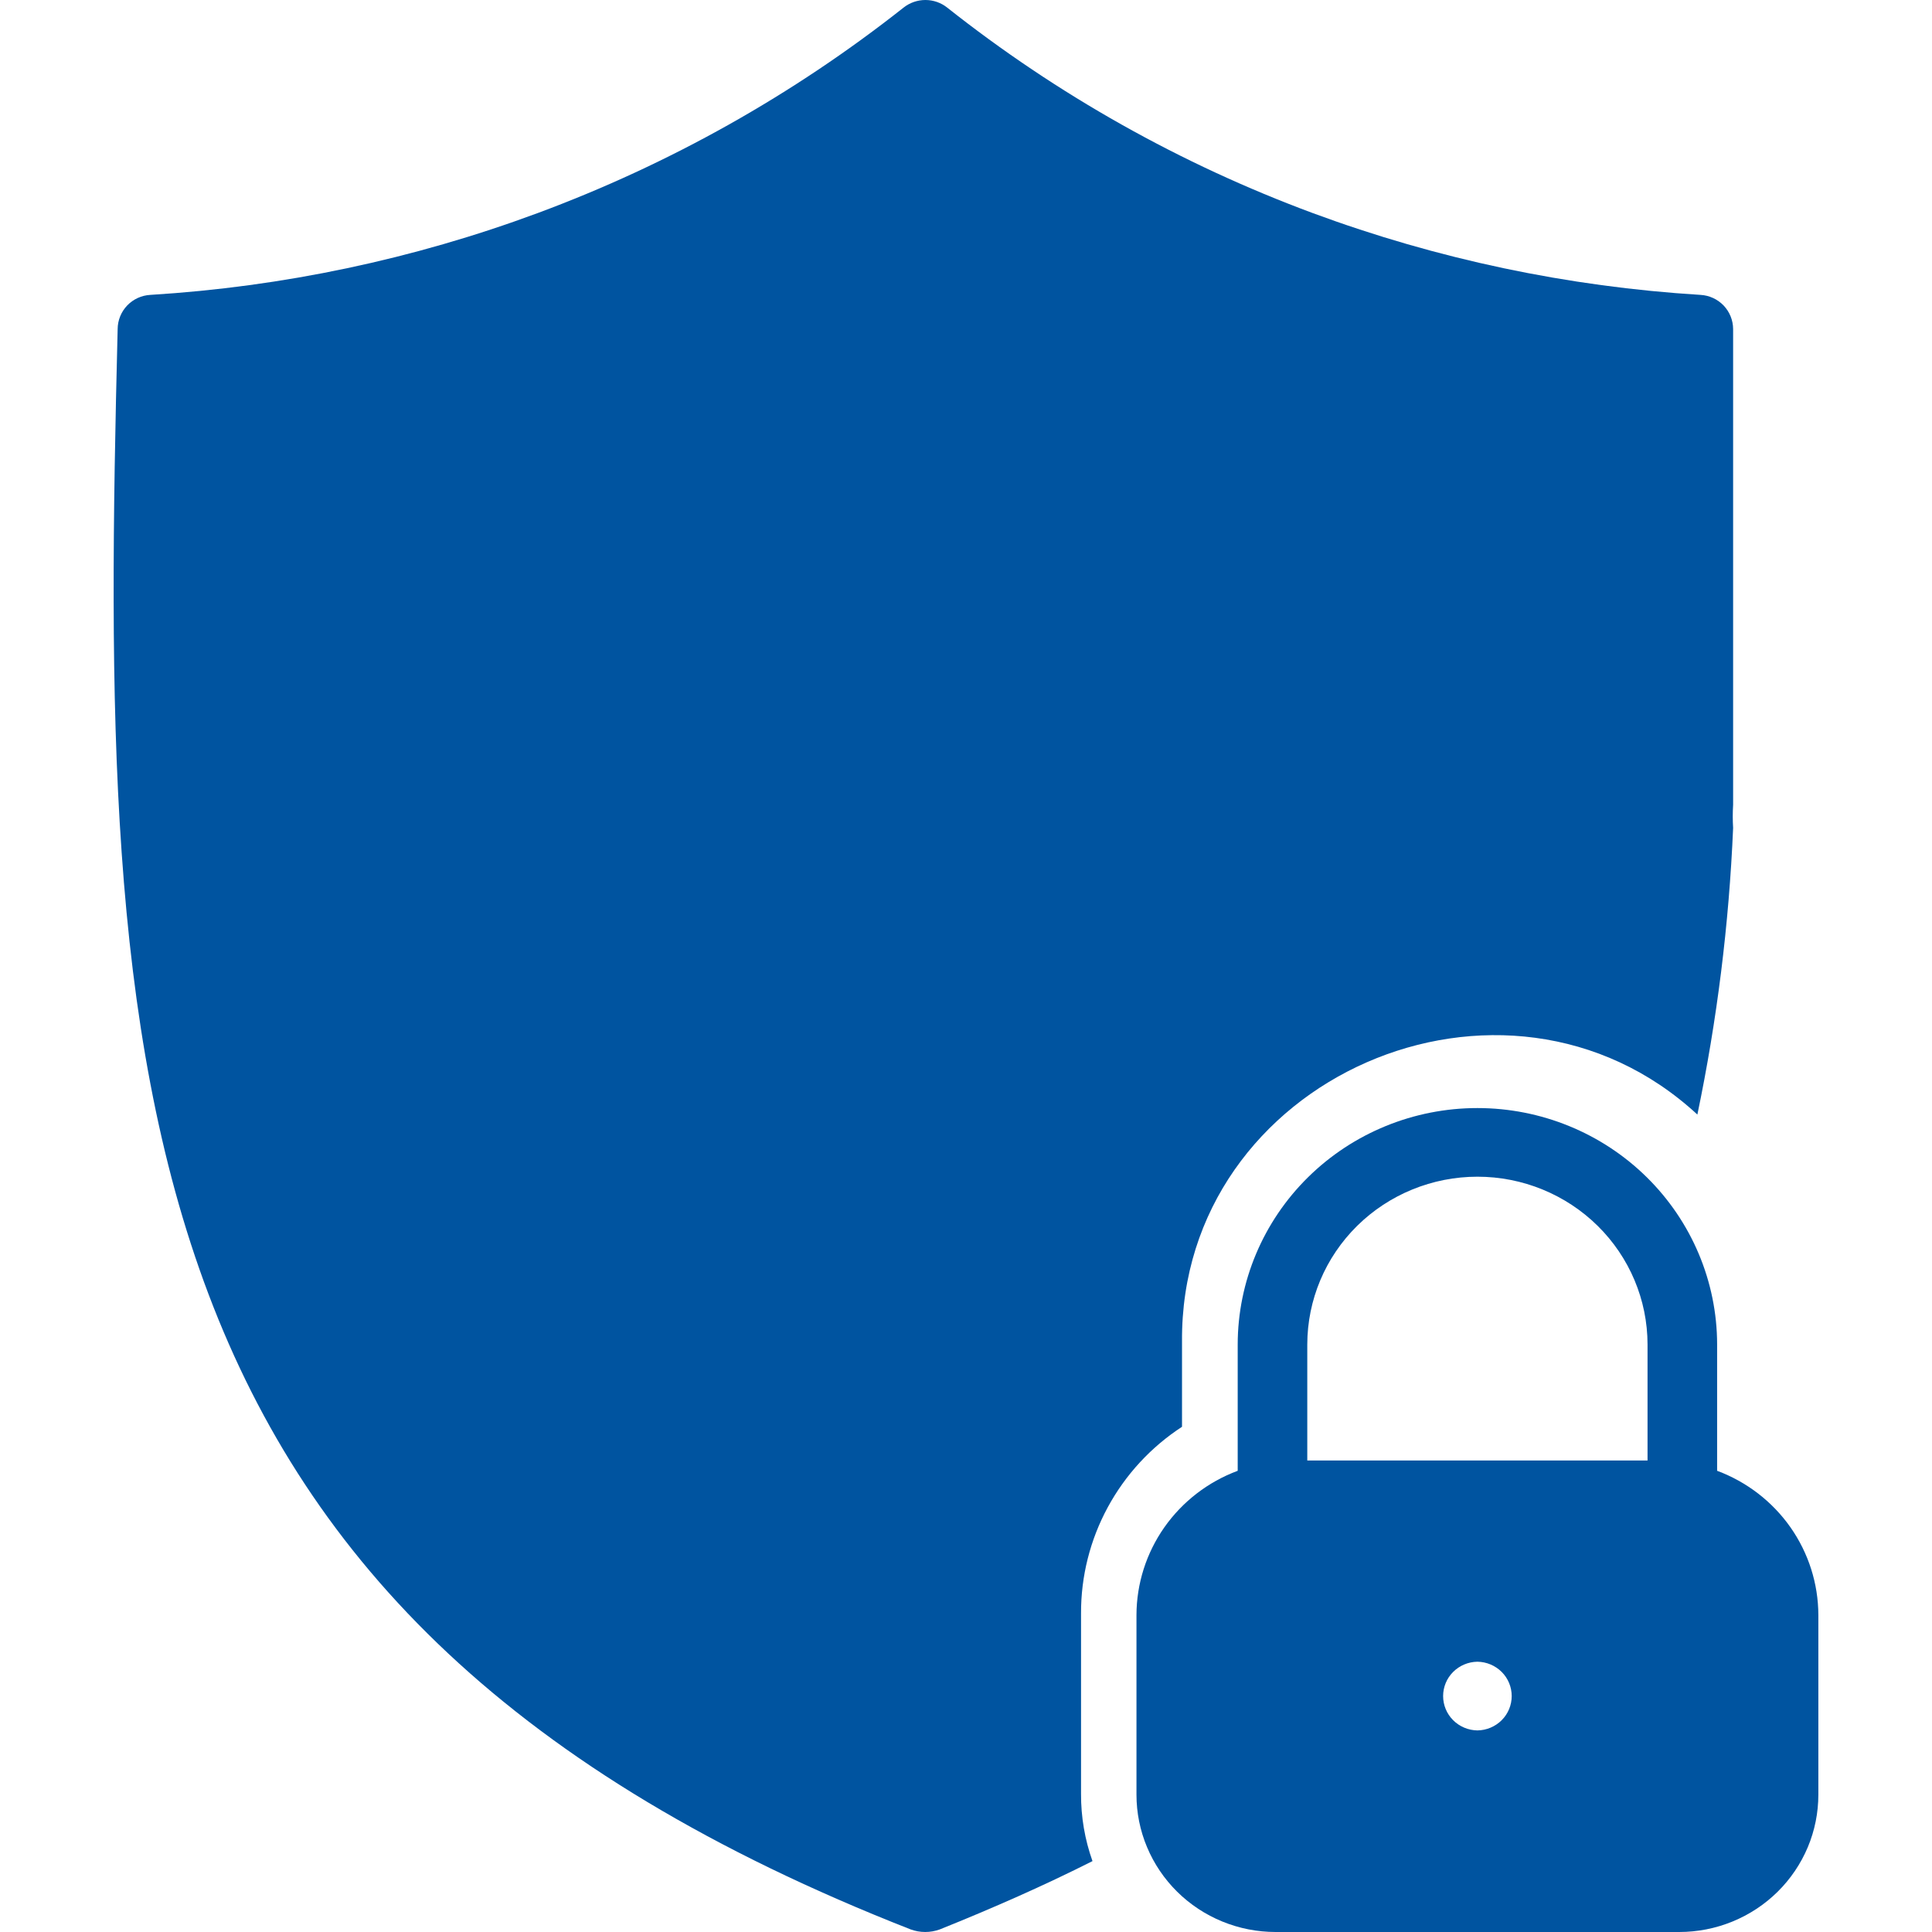
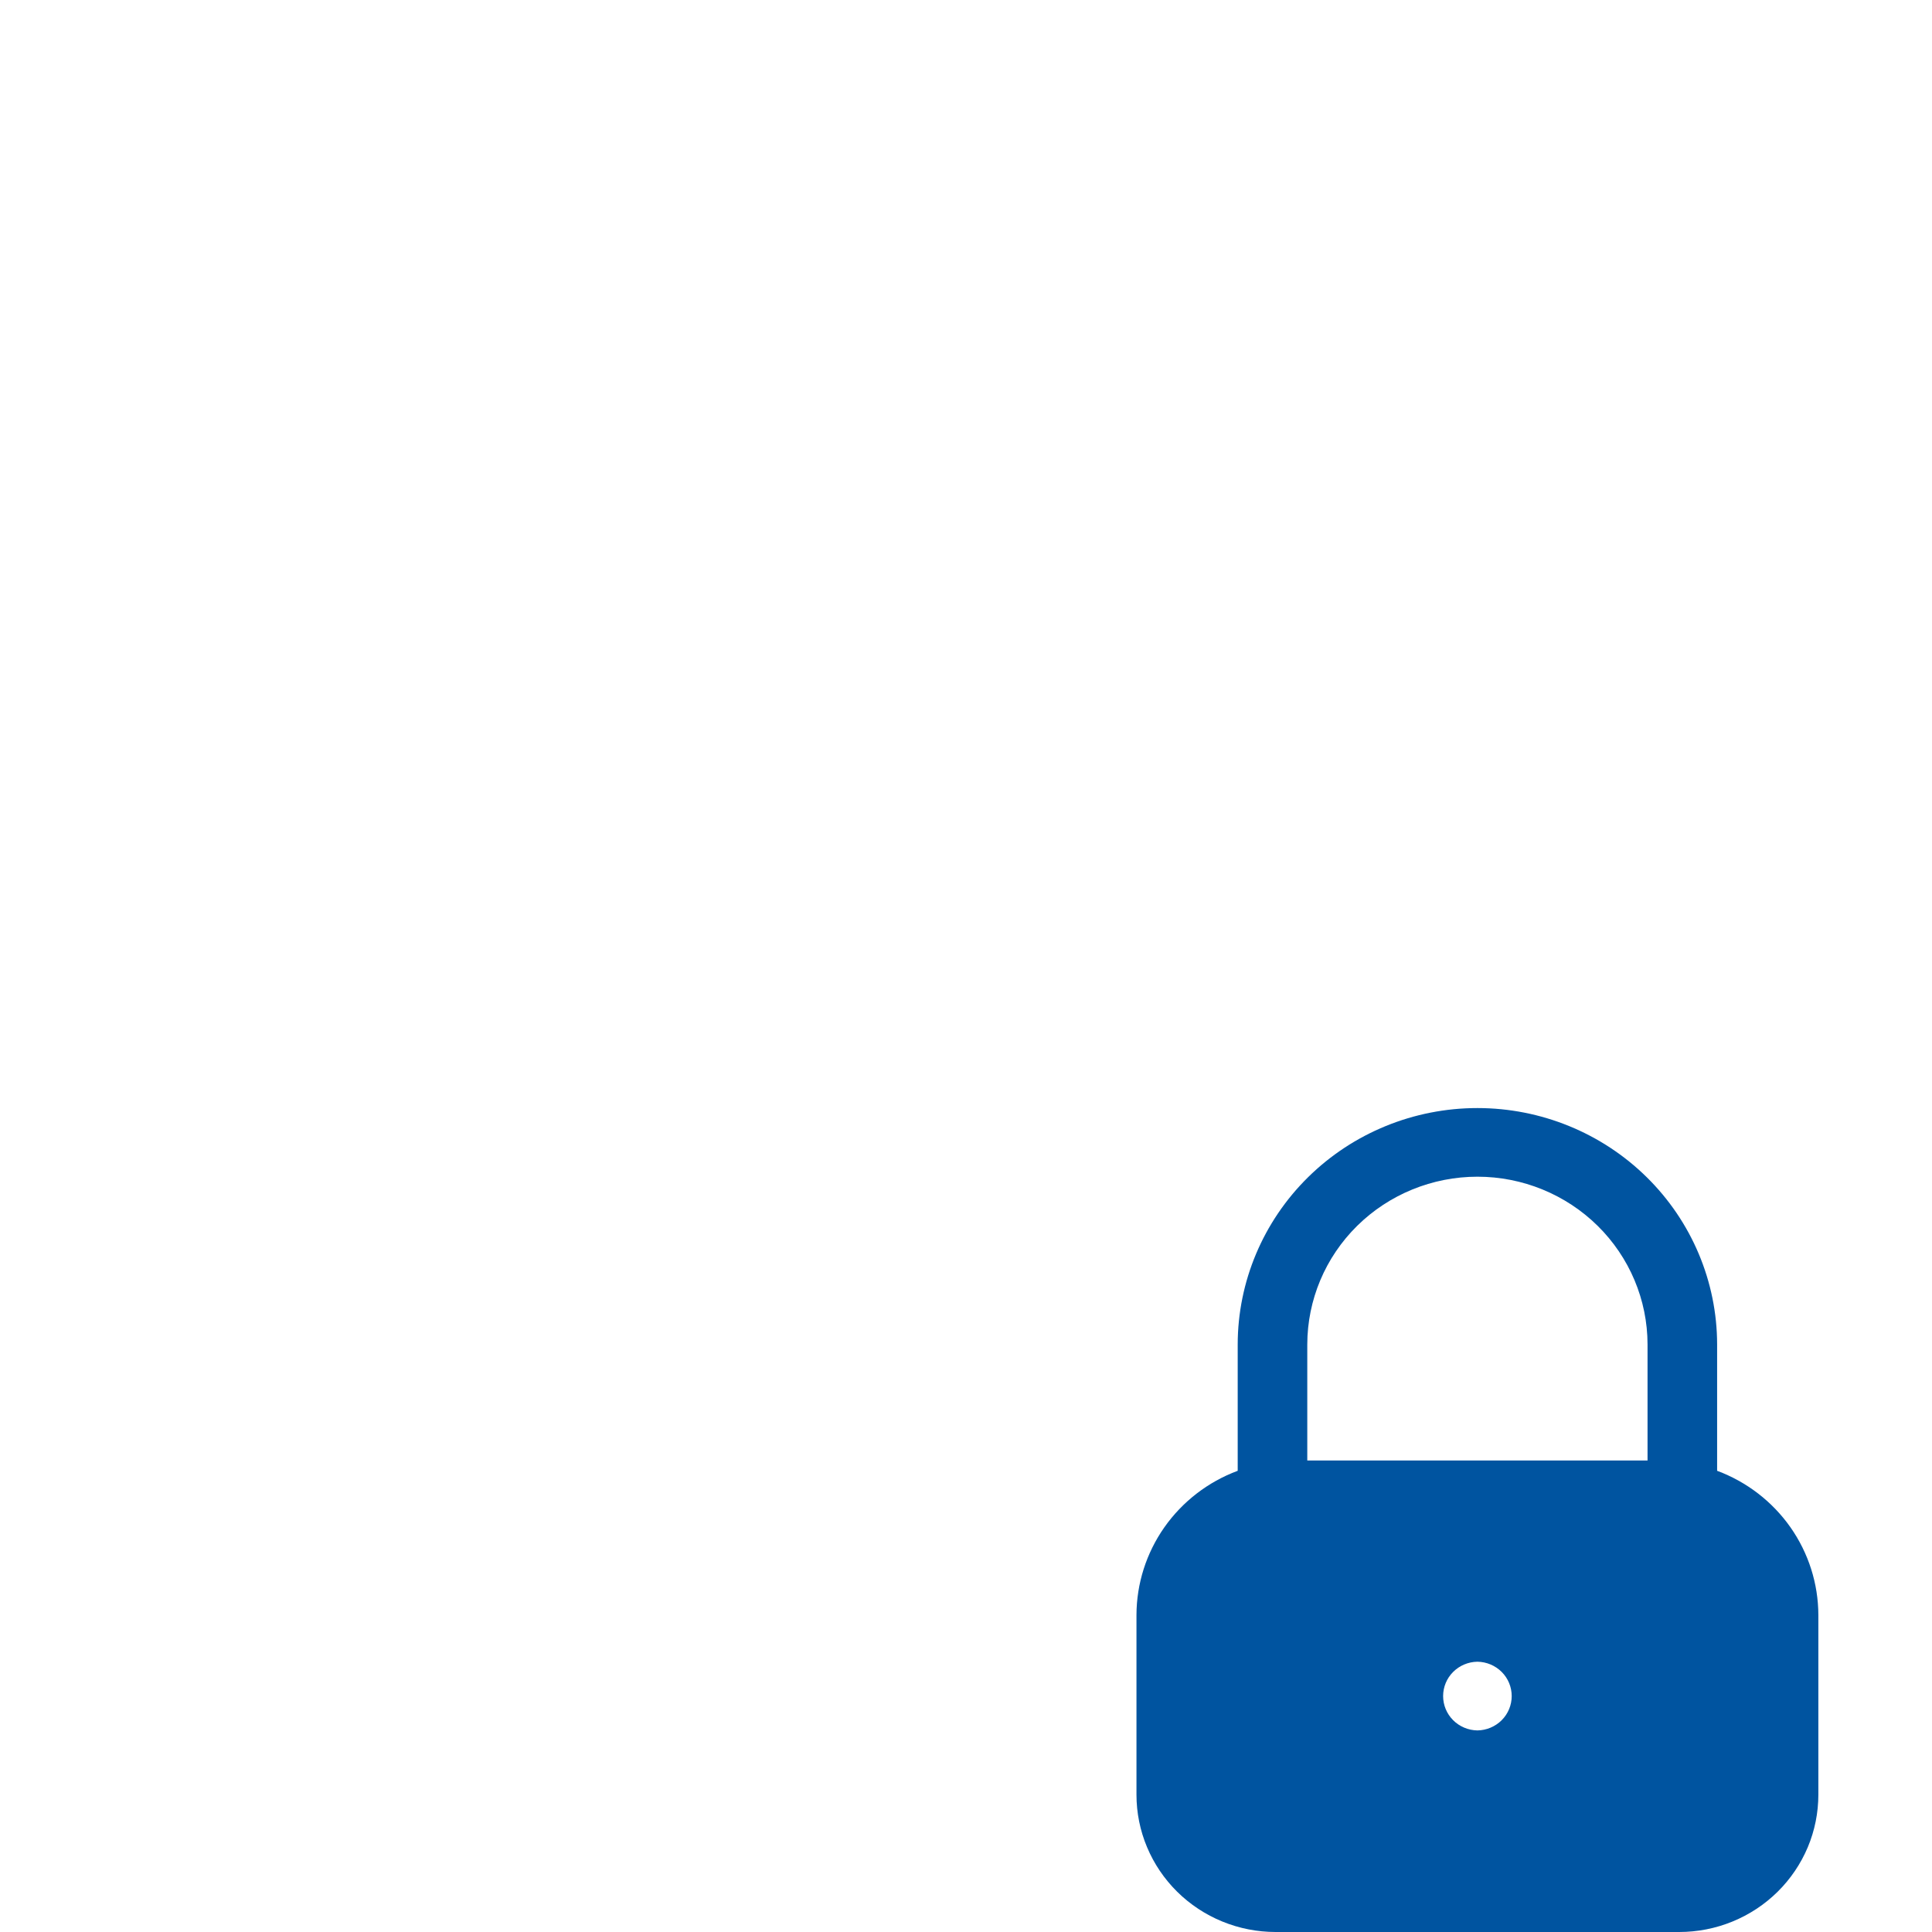
<svg xmlns="http://www.w3.org/2000/svg" width="100%" height="100%" viewBox="0 0 68 68" xml:space="preserve" style="fill-rule:evenodd;clip-rule:evenodd;stroke-linejoin:round;stroke-miterlimit:2;">
-   <path d="M41.603,50.218L41.603,47.219C41.531,37.927 52.965,32.963 59.742,39.229C60.435,35.905 60.856,32.53 61,29.139C60.983,28.868 60.983,28.596 61,28.325L61,11.581C60.999,11.273 60.879,10.977 60.666,10.753C60.452,10.53 60.161,10.396 59.852,10.379C55.186,10.092 50.589,9.122 46.208,7.501C41.56,5.778 37.215,3.336 33.334,0.264C33.117,0.093 32.848,0 32.571,0C32.294,0 32.025,0.093 31.807,0.264C27.92,3.334 23.572,5.776 18.921,7.501C14.545,9.124 9.951,10.093 5.29,10.379C4.98,10.396 4.689,10.53 4.476,10.753C4.262,10.977 4.143,11.273 4.141,11.581C3.475,38.057 4.039,56.934 32.052,67.909C32.383,68.03 32.746,68.03 33.078,67.909C34.983,67.144 36.766,66.355 38.452,65.505C38.181,64.745 38.045,63.944 38.049,63.137L38.049,56.787C38.044,55.484 38.367,54.201 38.988,53.054C39.609,51.907 40.508,50.932 41.603,50.218Z" style="fill:rgb(0,84,160);fill-rule:nonzero;" />
  <path d="M60.437,51.767L60.437,47.318C60.434,45.111 59.544,42.996 57.962,41.436C56.38,39.876 54.236,39 52,39C49.764,39 47.62,39.876 46.038,41.436C44.456,42.996 43.566,45.111 43.563,47.318L43.563,51.767C42.518,52.156 41.618,52.851 40.981,53.757C40.345,54.664 40.003,55.74 40,56.843L40,63.165C40,63.8 40.126,64.429 40.373,65.016C40.619,65.602 40.979,66.135 41.434,66.584C41.889,67.033 42.429,67.389 43.023,67.632C43.618,67.875 44.255,68 44.898,68L59.102,68C59.745,68 60.382,67.875 60.977,67.632C61.571,67.389 62.111,67.033 62.566,66.584C63.021,66.135 63.381,65.602 63.628,65.016C63.874,64.429 64,63.8 64,63.165L64,56.843C63.997,55.74 63.655,54.664 63.019,53.757C62.383,52.851 61.482,52.156 60.437,51.767ZM52,60.905C51.678,60.9 51.371,60.771 51.145,60.545C50.919,60.318 50.793,60.014 50.793,59.696C50.793,59.378 50.919,59.073 51.145,58.847C51.371,58.621 51.678,58.492 52,58.487C52.322,58.492 52.629,58.621 52.855,58.847C53.081,59.073 53.207,59.378 53.207,59.696C53.207,60.014 53.081,60.318 52.855,60.545C52.629,60.771 52.322,60.9 52,60.905ZM57.988,51.404L46.012,51.404L46.012,47.318C46.015,45.752 46.646,44.251 47.769,43.144C48.892,42.038 50.414,41.416 52,41.416C53.587,41.416 55.108,42.038 56.231,43.144C57.354,44.251 57.986,45.752 57.988,47.318L57.988,51.404Z" style="fill:rgb(0,84,160);fill-rule:nonzero;" />
</svg>